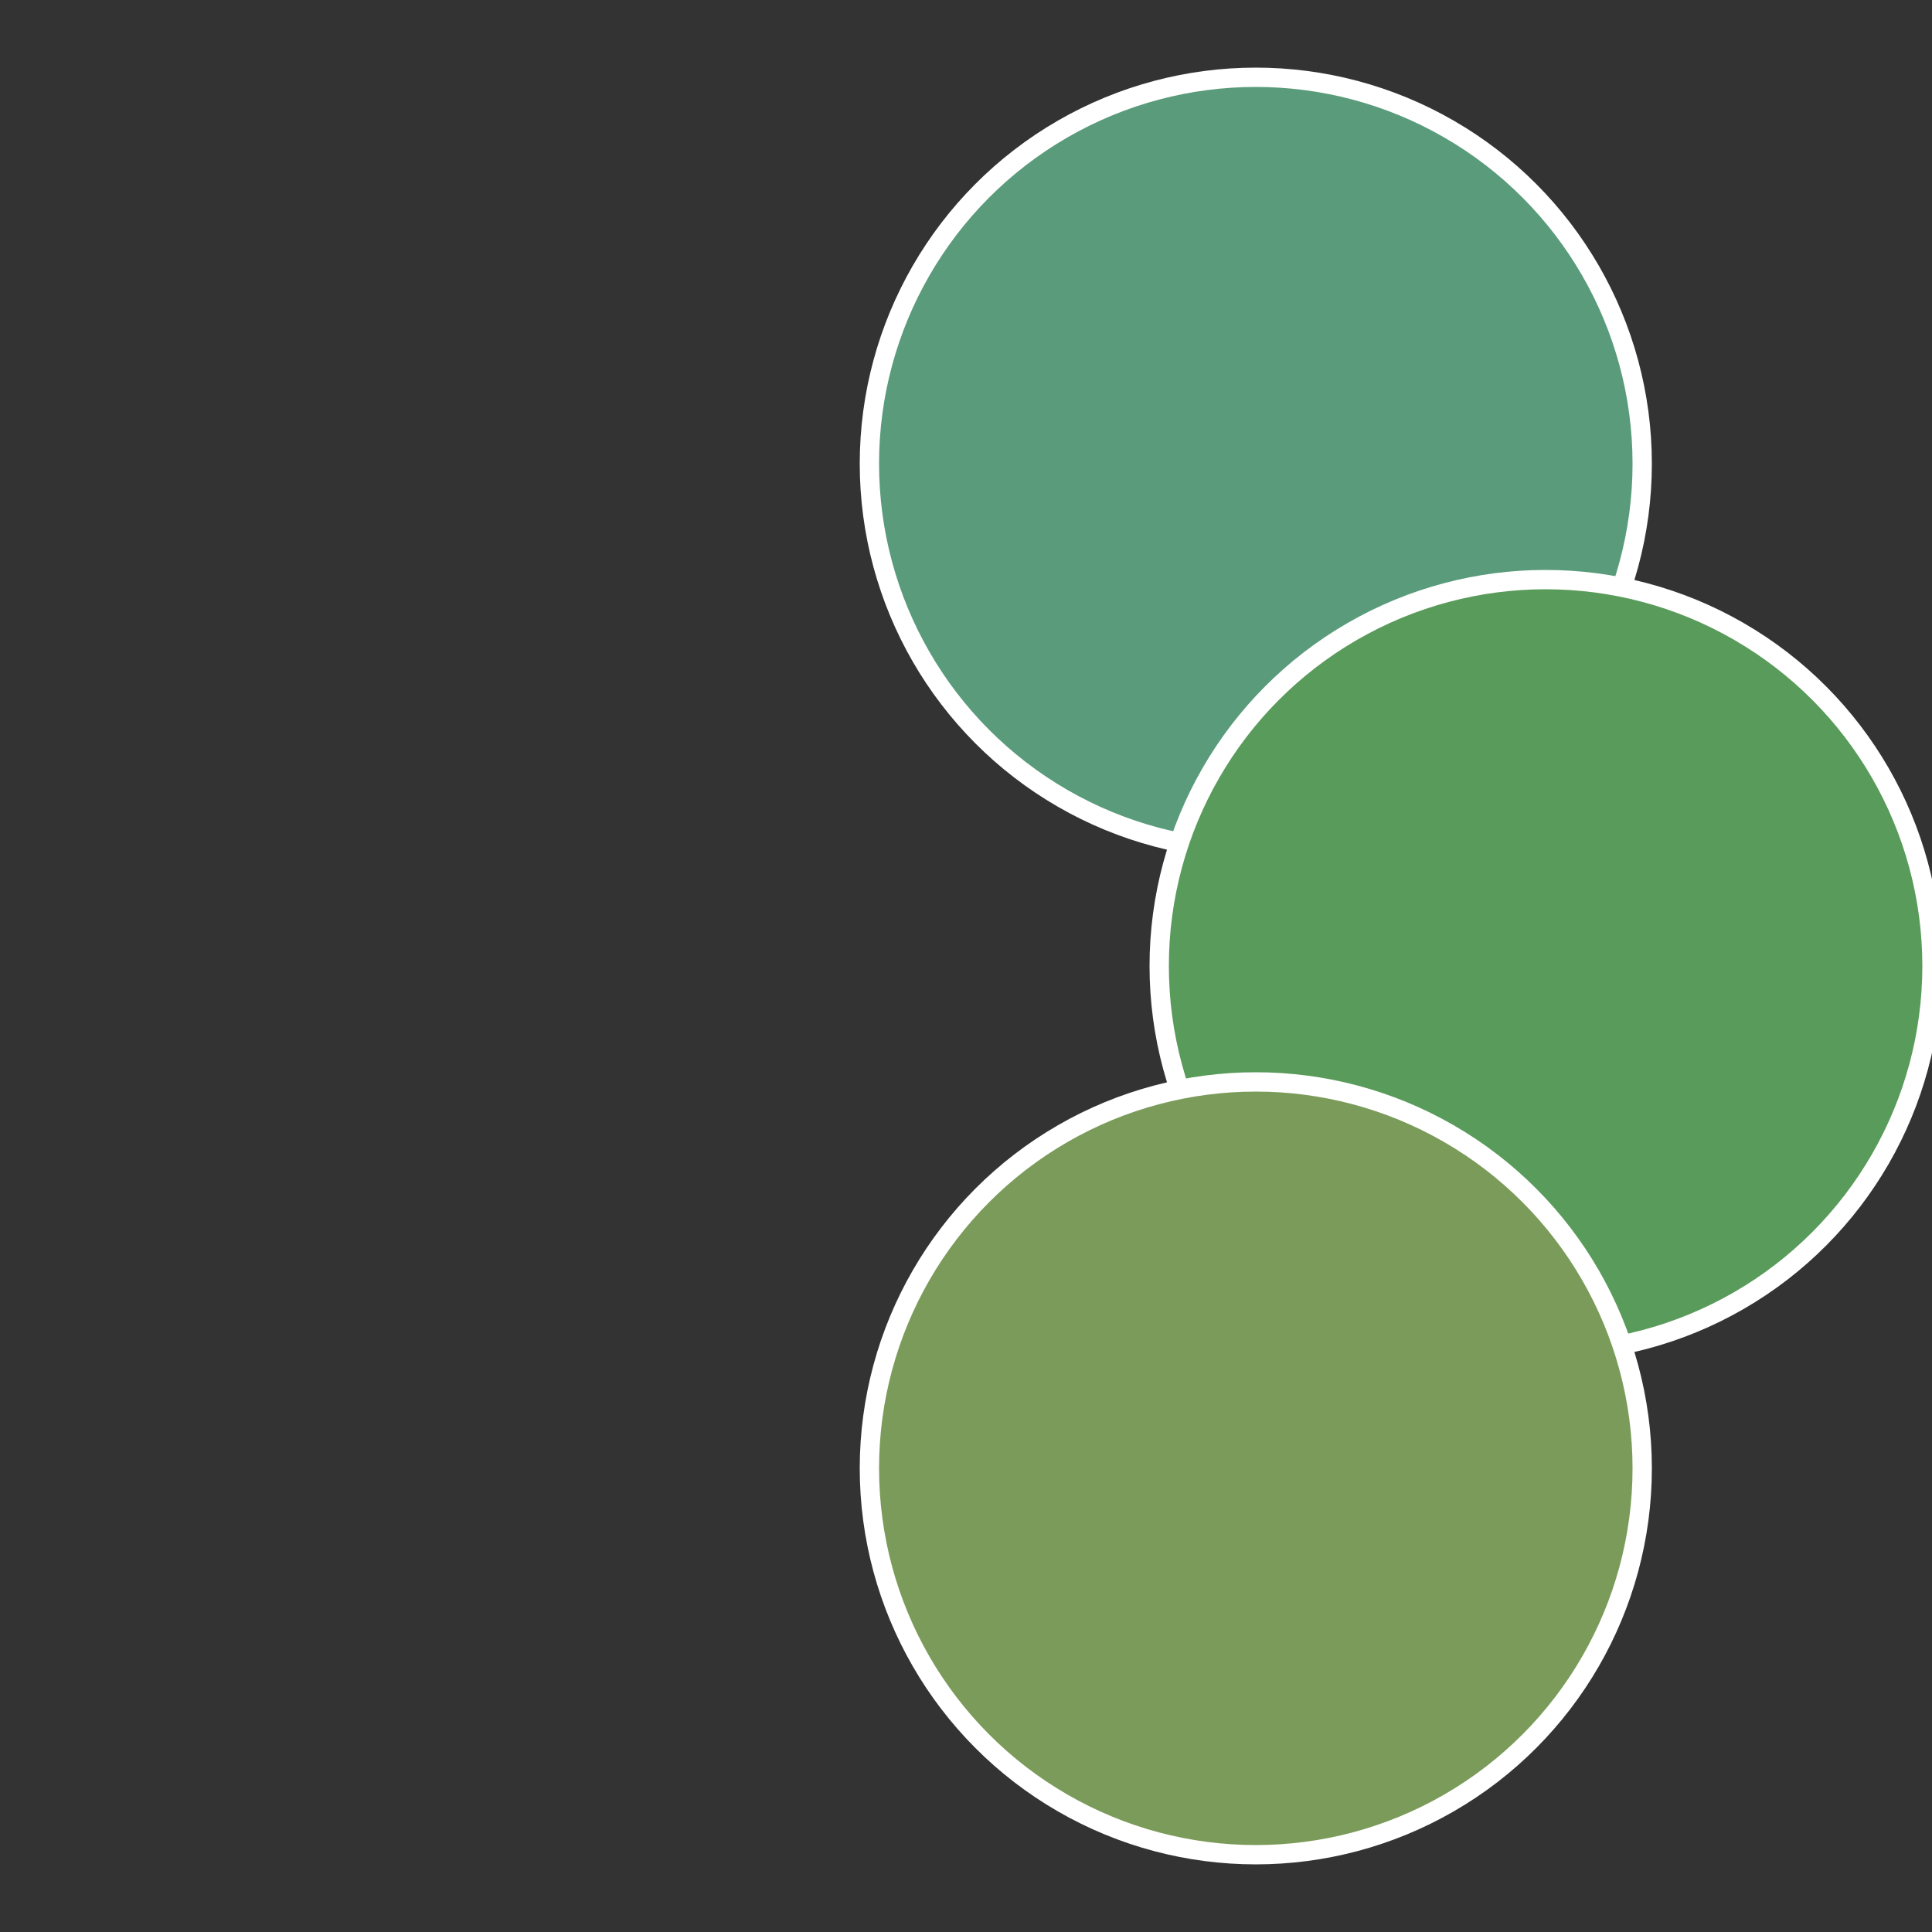
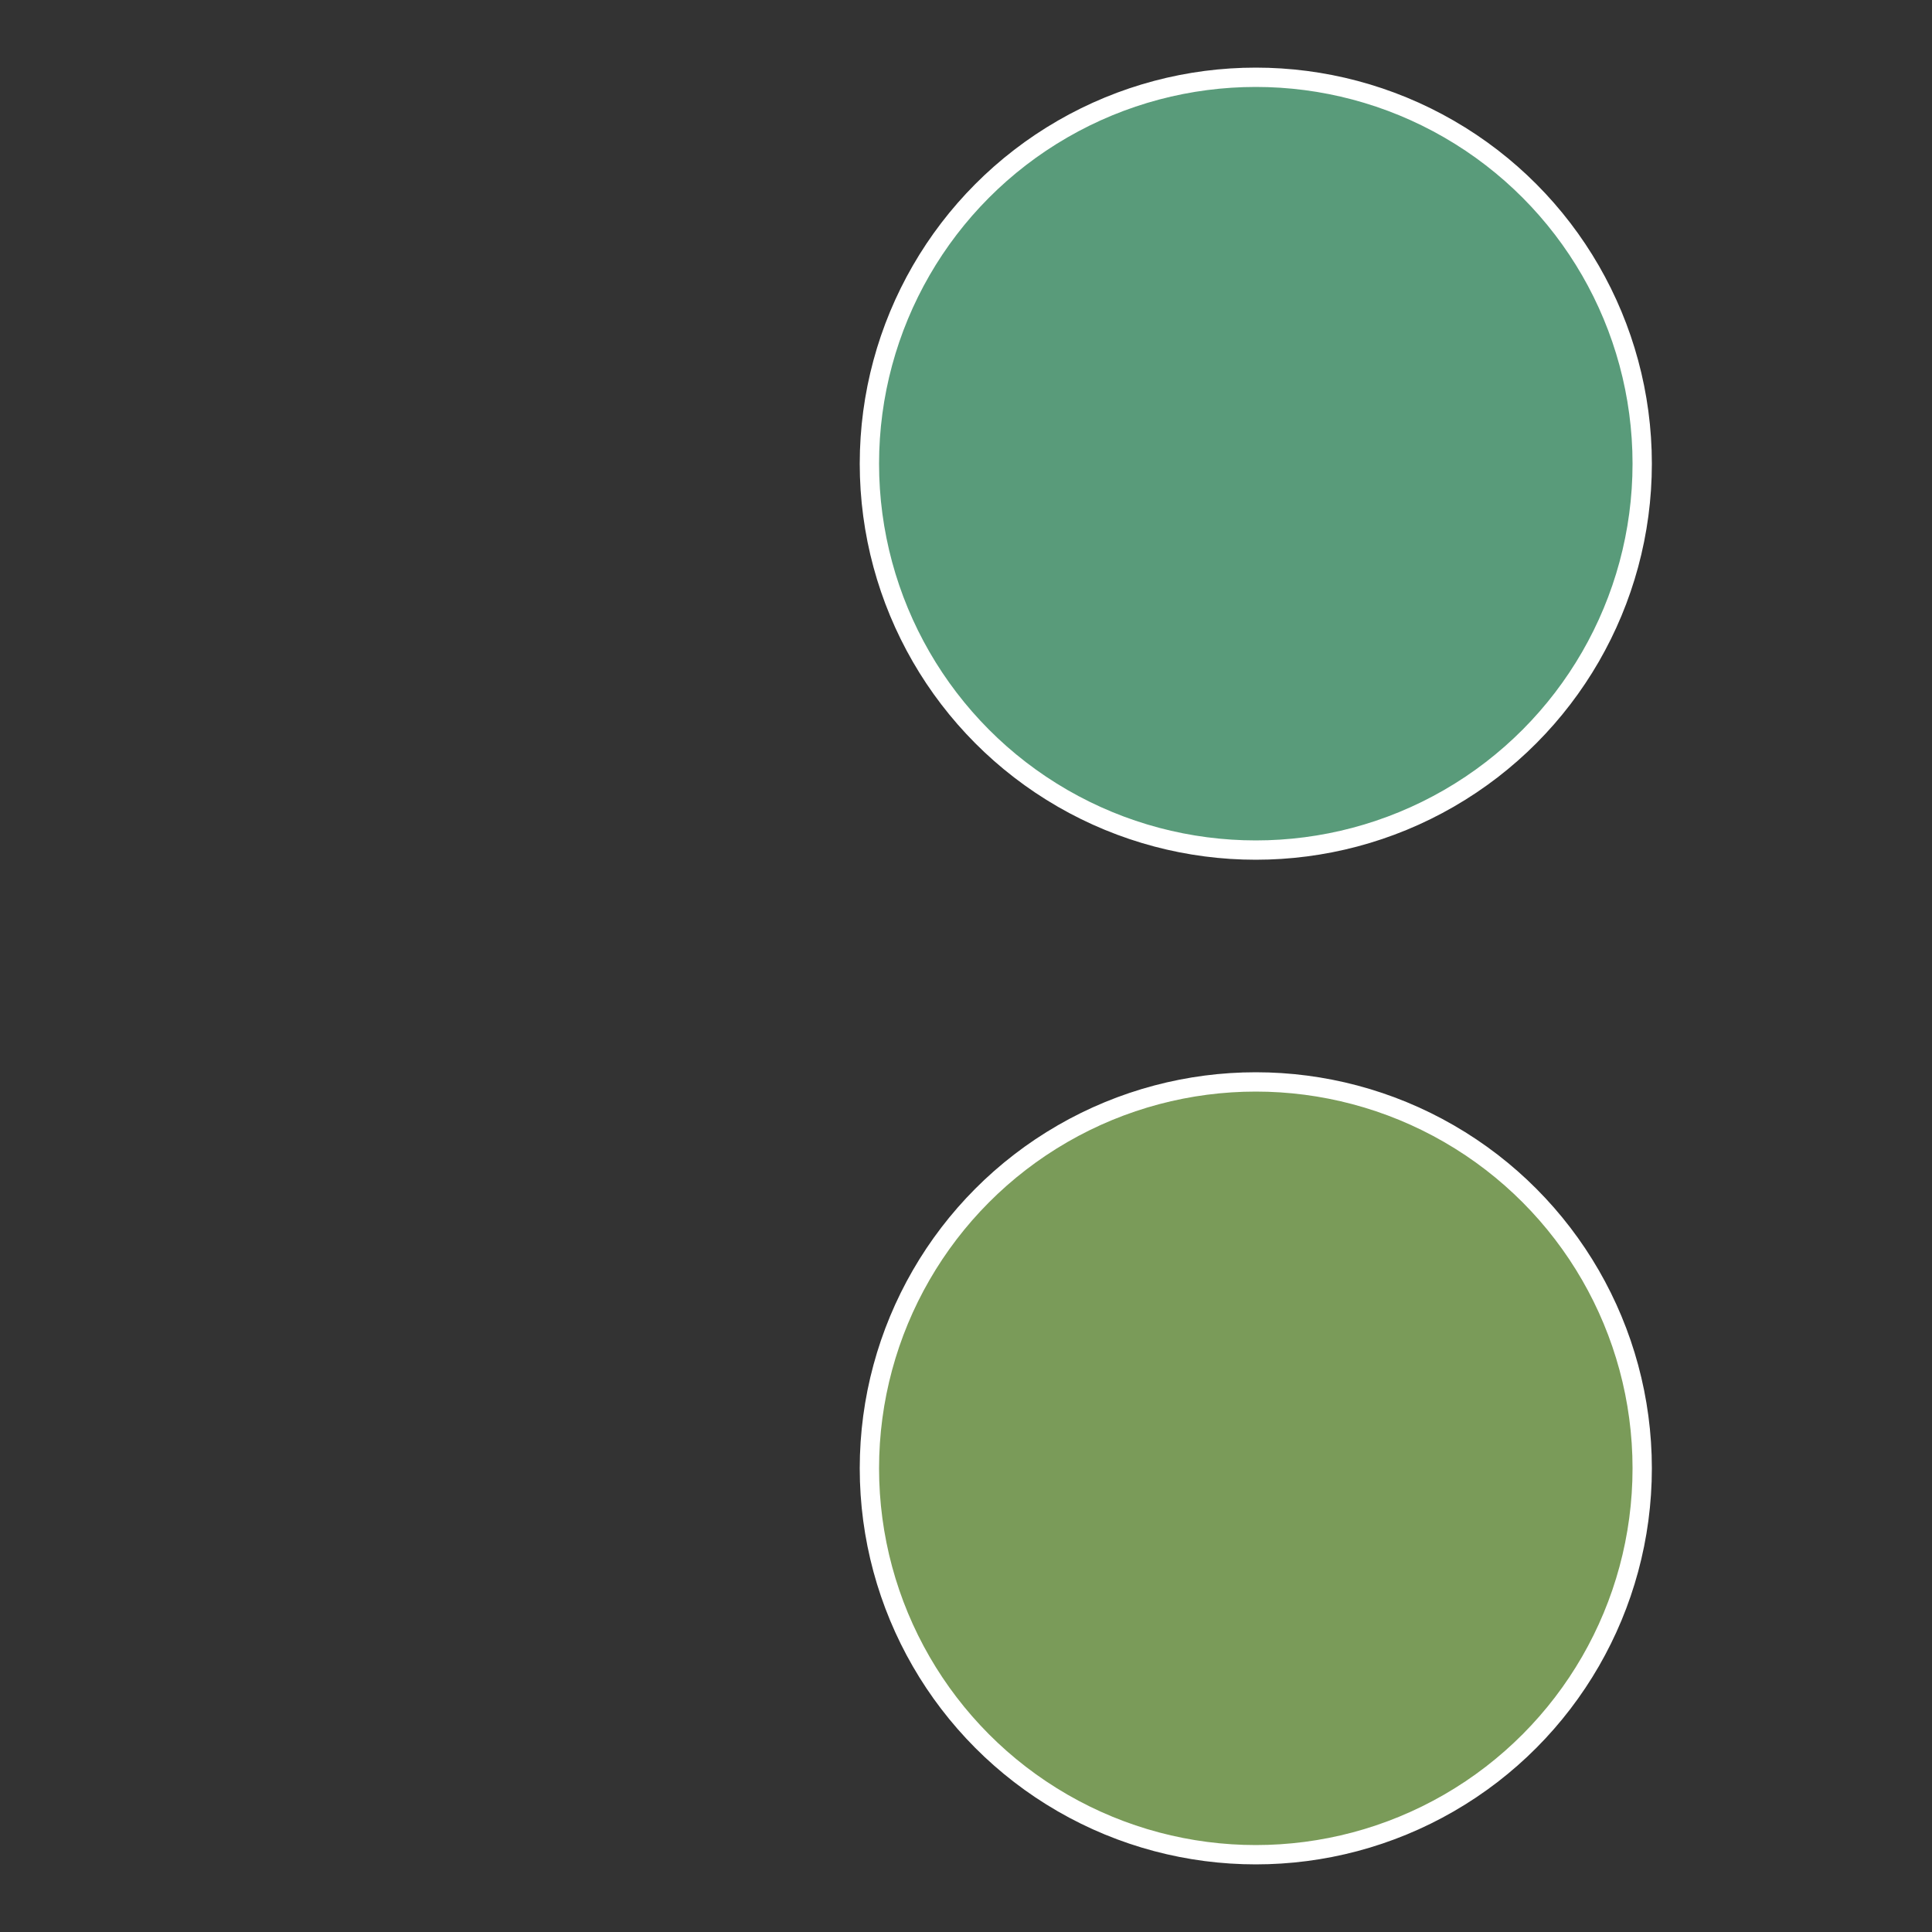
<svg xmlns="http://www.w3.org/2000/svg" width="500" height="500" viewBox="-1 -1 2 2">
  <rect x="-1" y="-1" width="2" height="2" fill="#333333" stroke="none" />
  <circle cx="0.3" cy="-0.52" r="0.4" fill="#599b7a" stroke="#fff" stroke-width="1%" />
-   <circle cx="0.6" cy="0" r="0.4" fill="#599b5a" stroke="#fff" stroke-width="1%" />
  <circle cx="0.3" cy="0.52" r="0.4" fill="#7a9b59" stroke="#fff" stroke-width="1%" />
</svg>